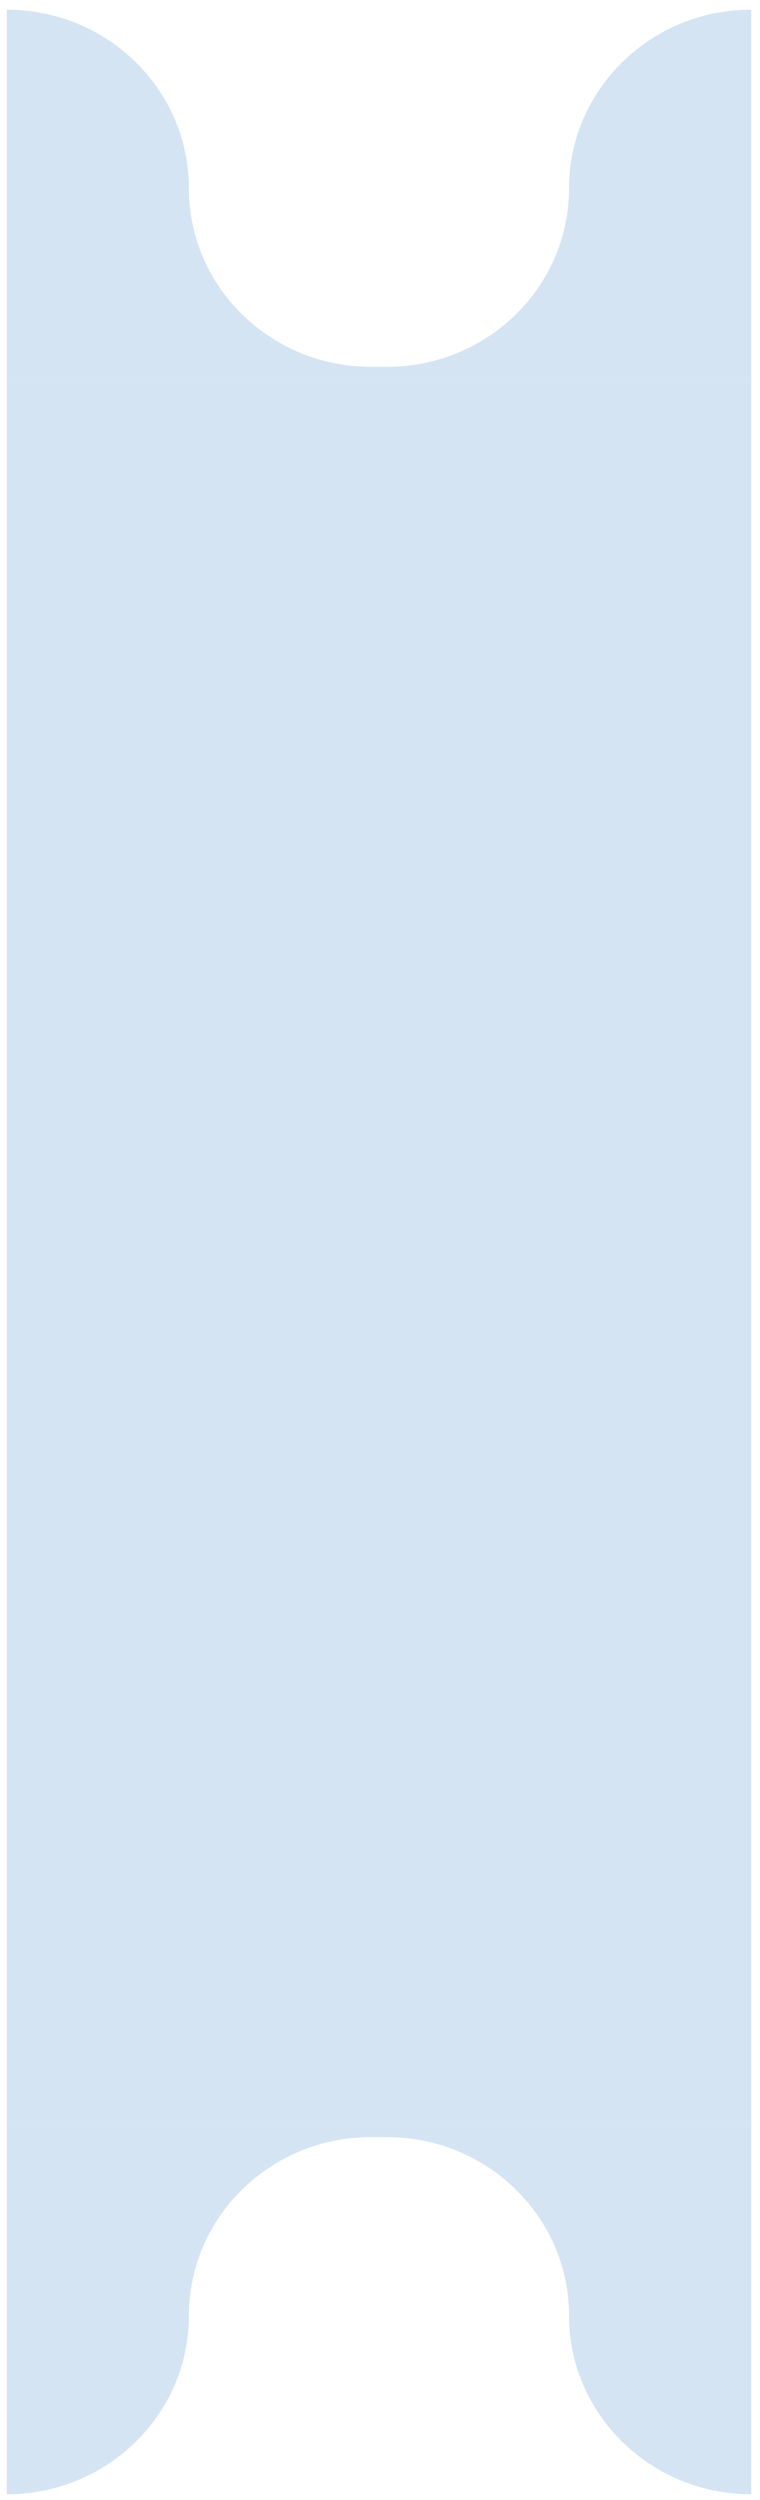
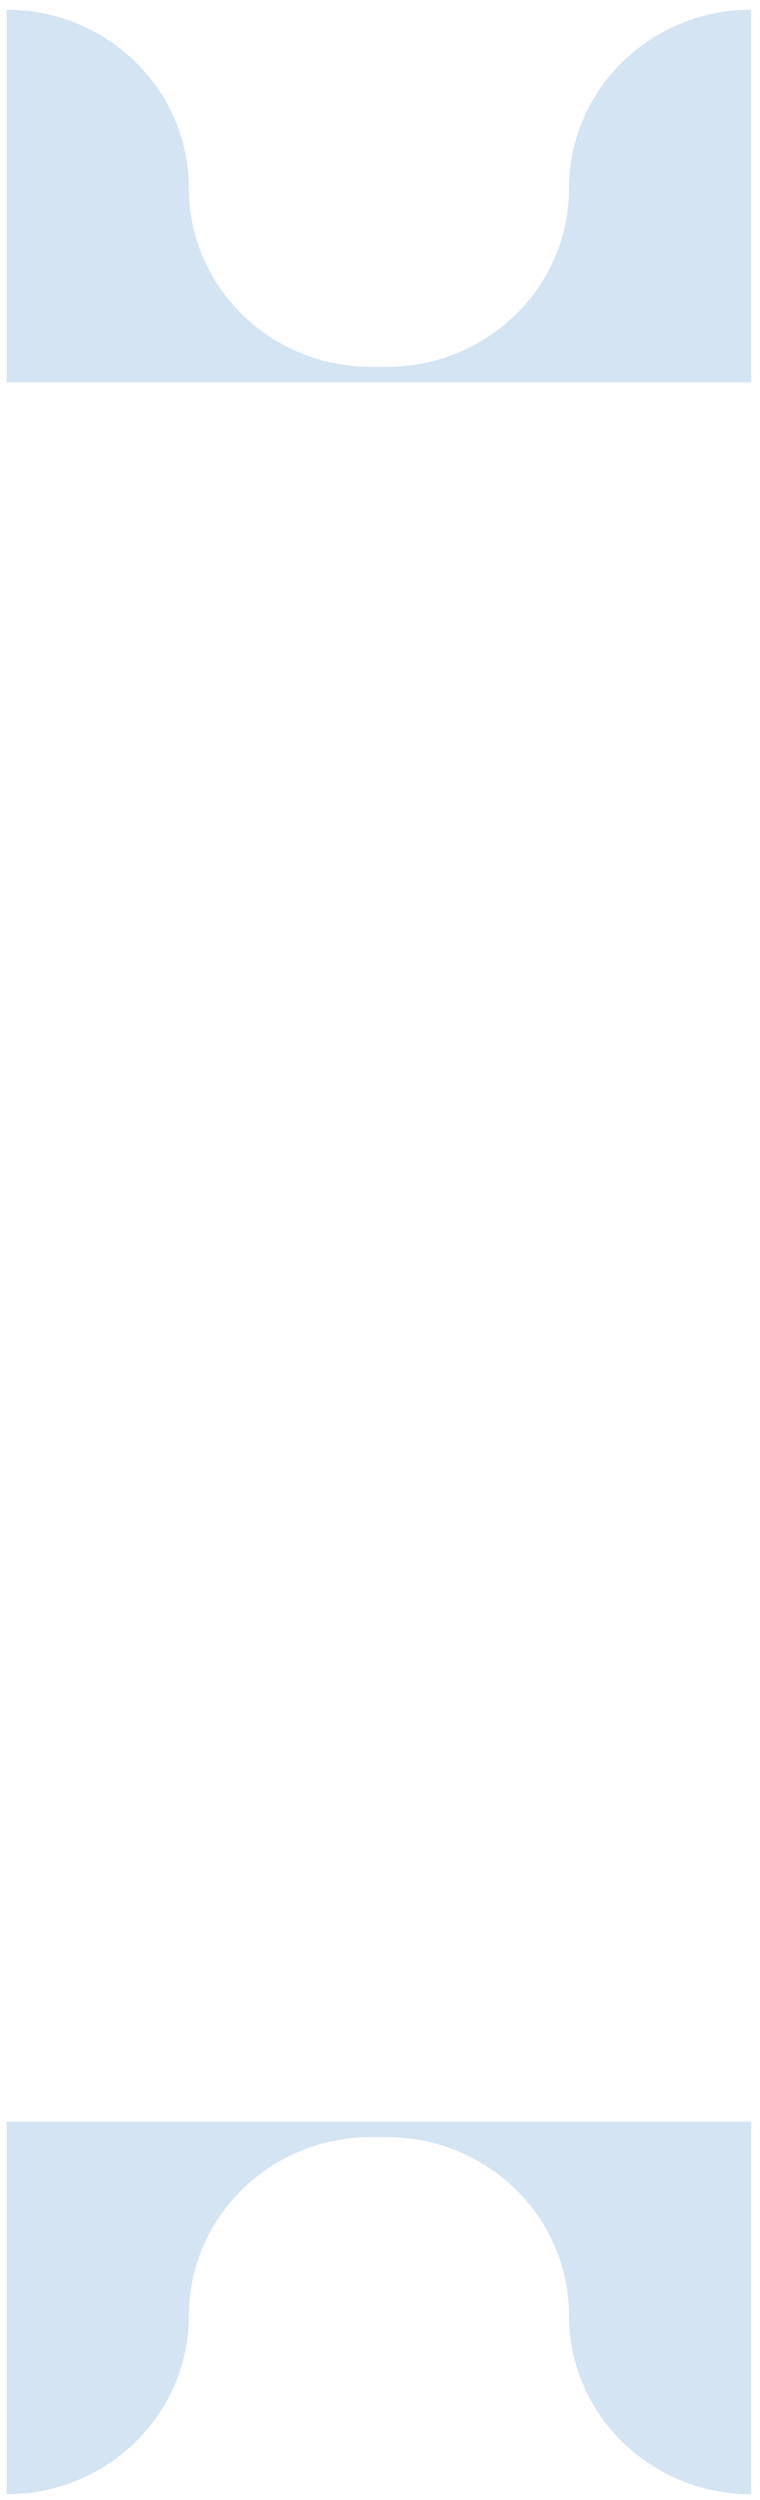
<svg xmlns="http://www.w3.org/2000/svg" width="49" height="161" viewBox="0 0 49 161" fill="none">
  <path d="M0.434 24.625H48.434V0.625C41.947 0.625 36.689 5.774 36.689 12.125C36.689 18.476 31.431 23.625 24.944 23.625H23.923C17.436 23.625 12.178 18.476 12.178 12.125C12.178 5.774 6.92 0.625 0.434 0.625L0.434 24.625Z" fill="#D4E4F3" />
-   <rect width="48" height="112" transform="translate(0.434 24.625)" fill="#D4E4F3" />
  <path d="M0.434 136.625H48.434V160.625C41.947 160.625 36.689 155.476 36.689 149.125C36.689 142.774 31.431 137.625 24.944 137.625H23.923C17.436 137.625 12.178 142.774 12.178 149.125C12.178 155.476 6.92 160.625 0.434 160.625L0.434 136.625Z" fill="#D4E4F3" />
</svg>